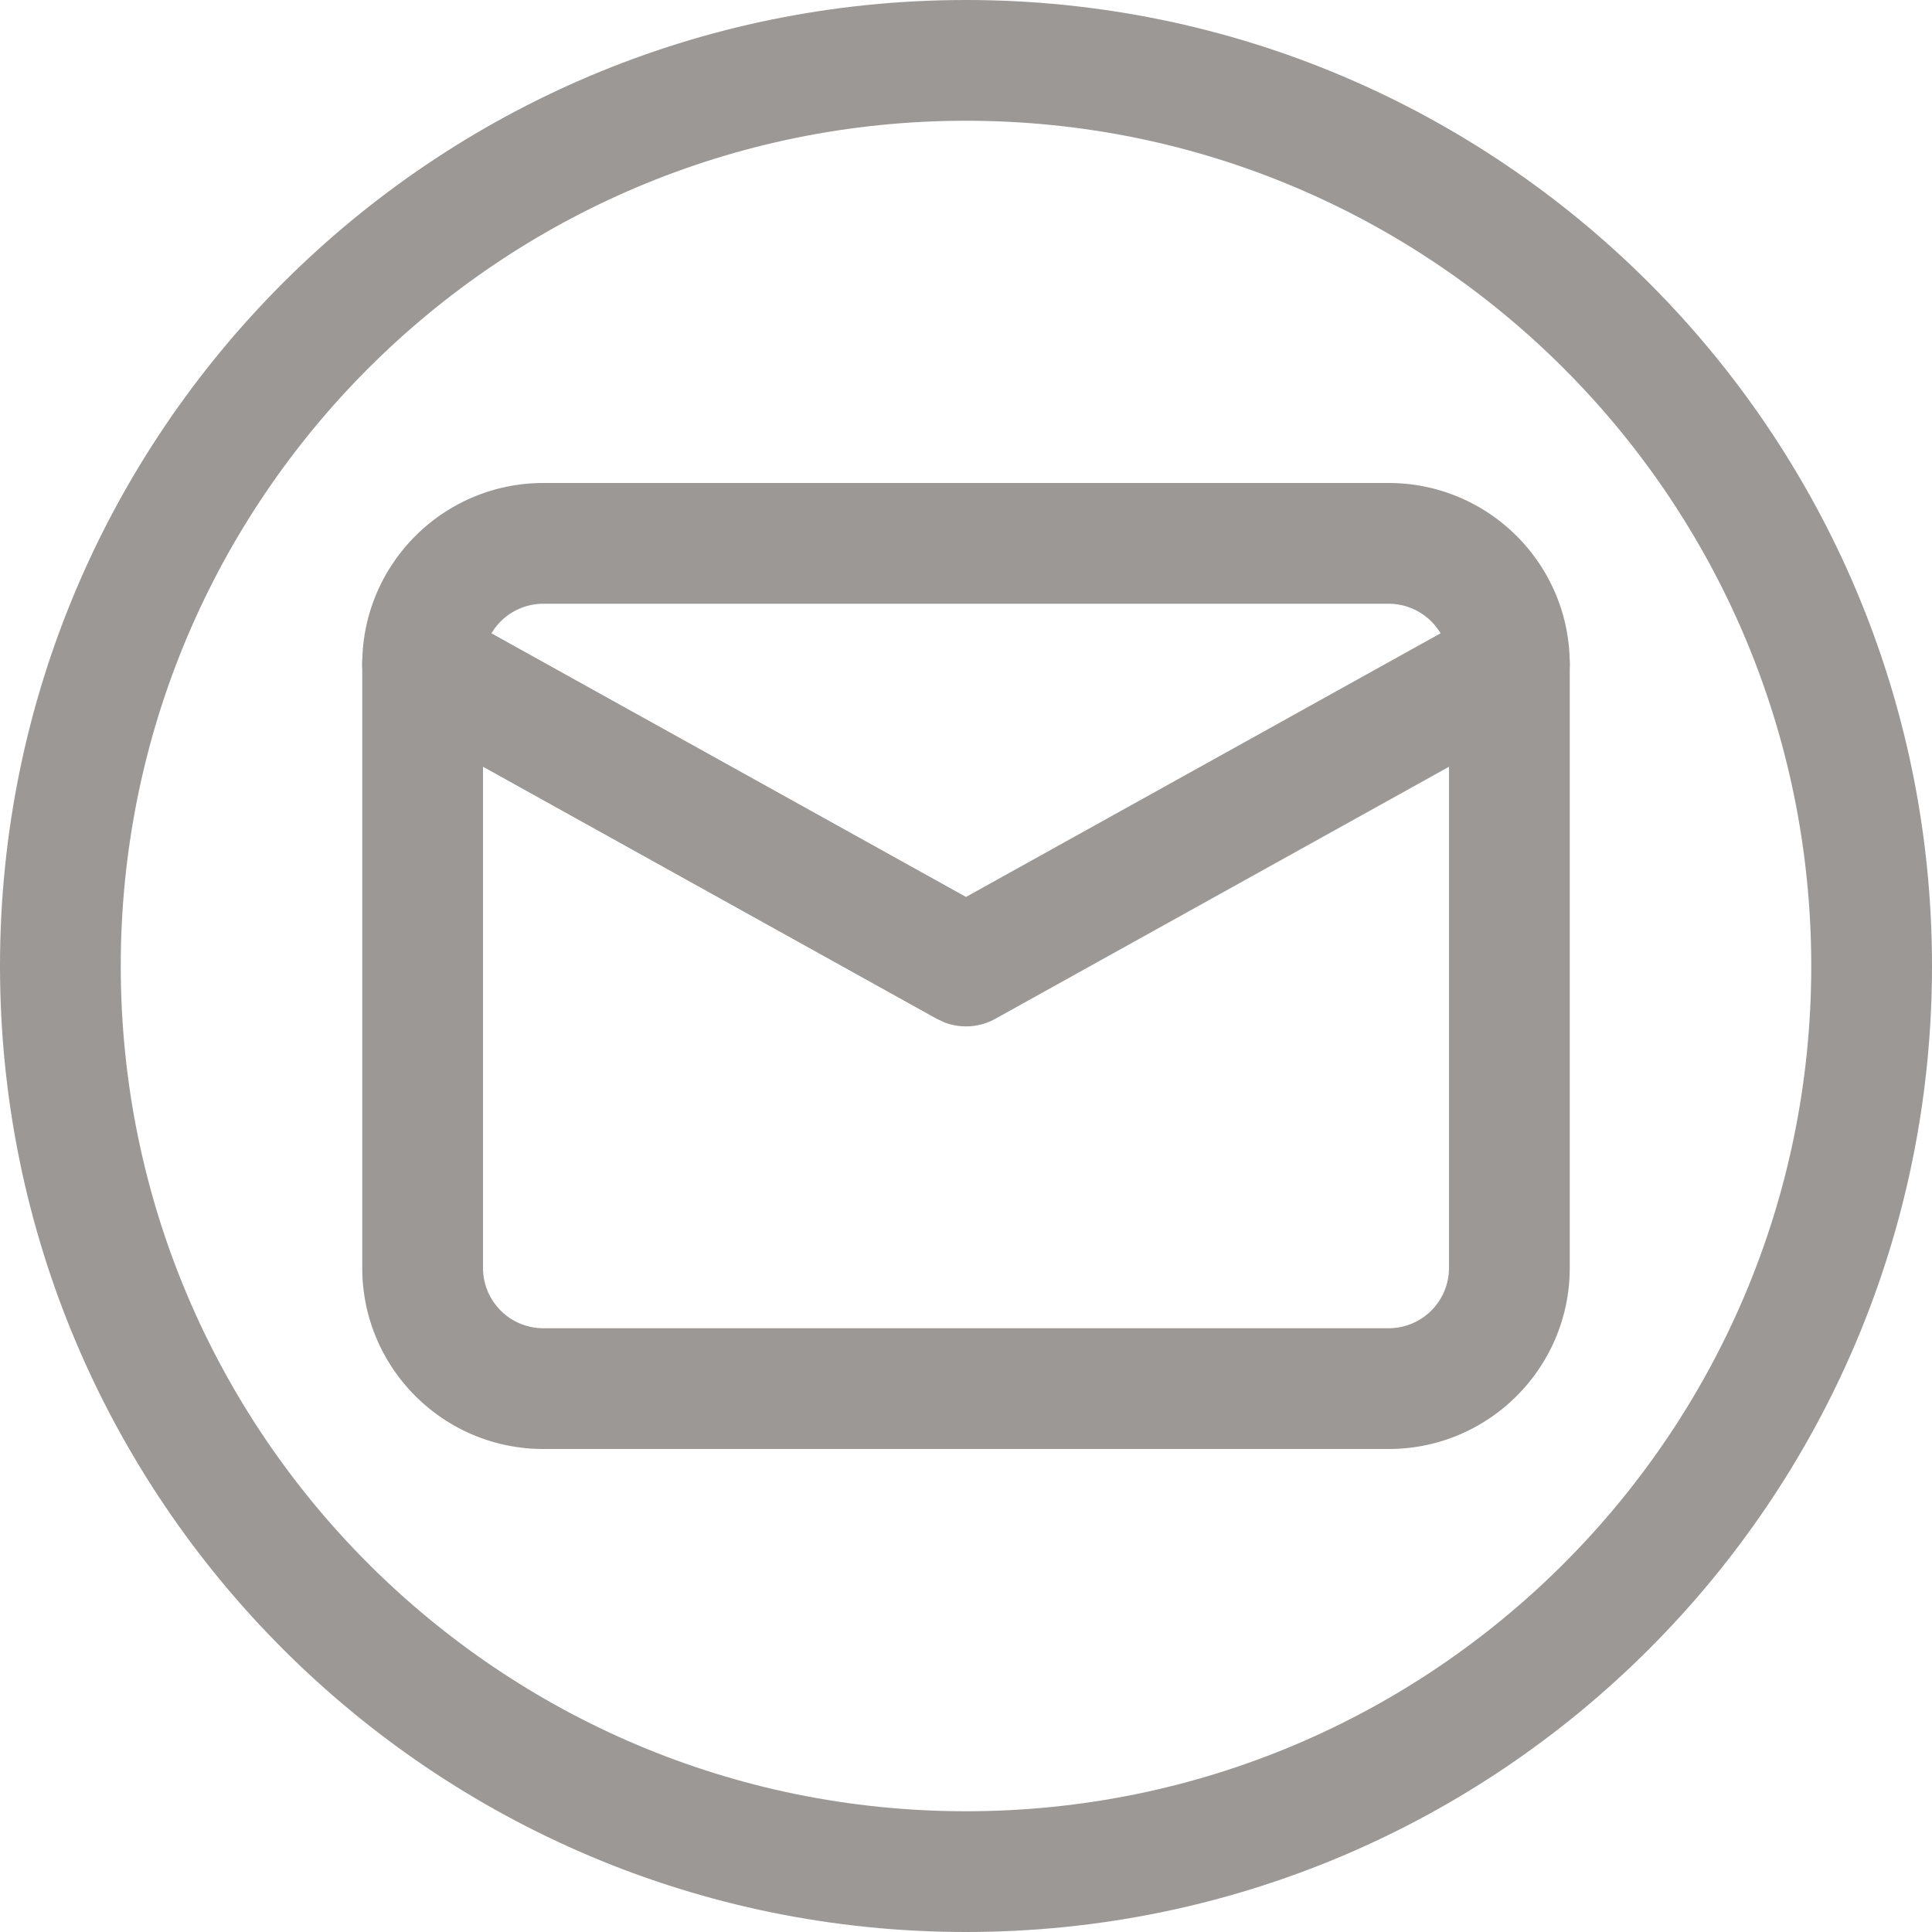
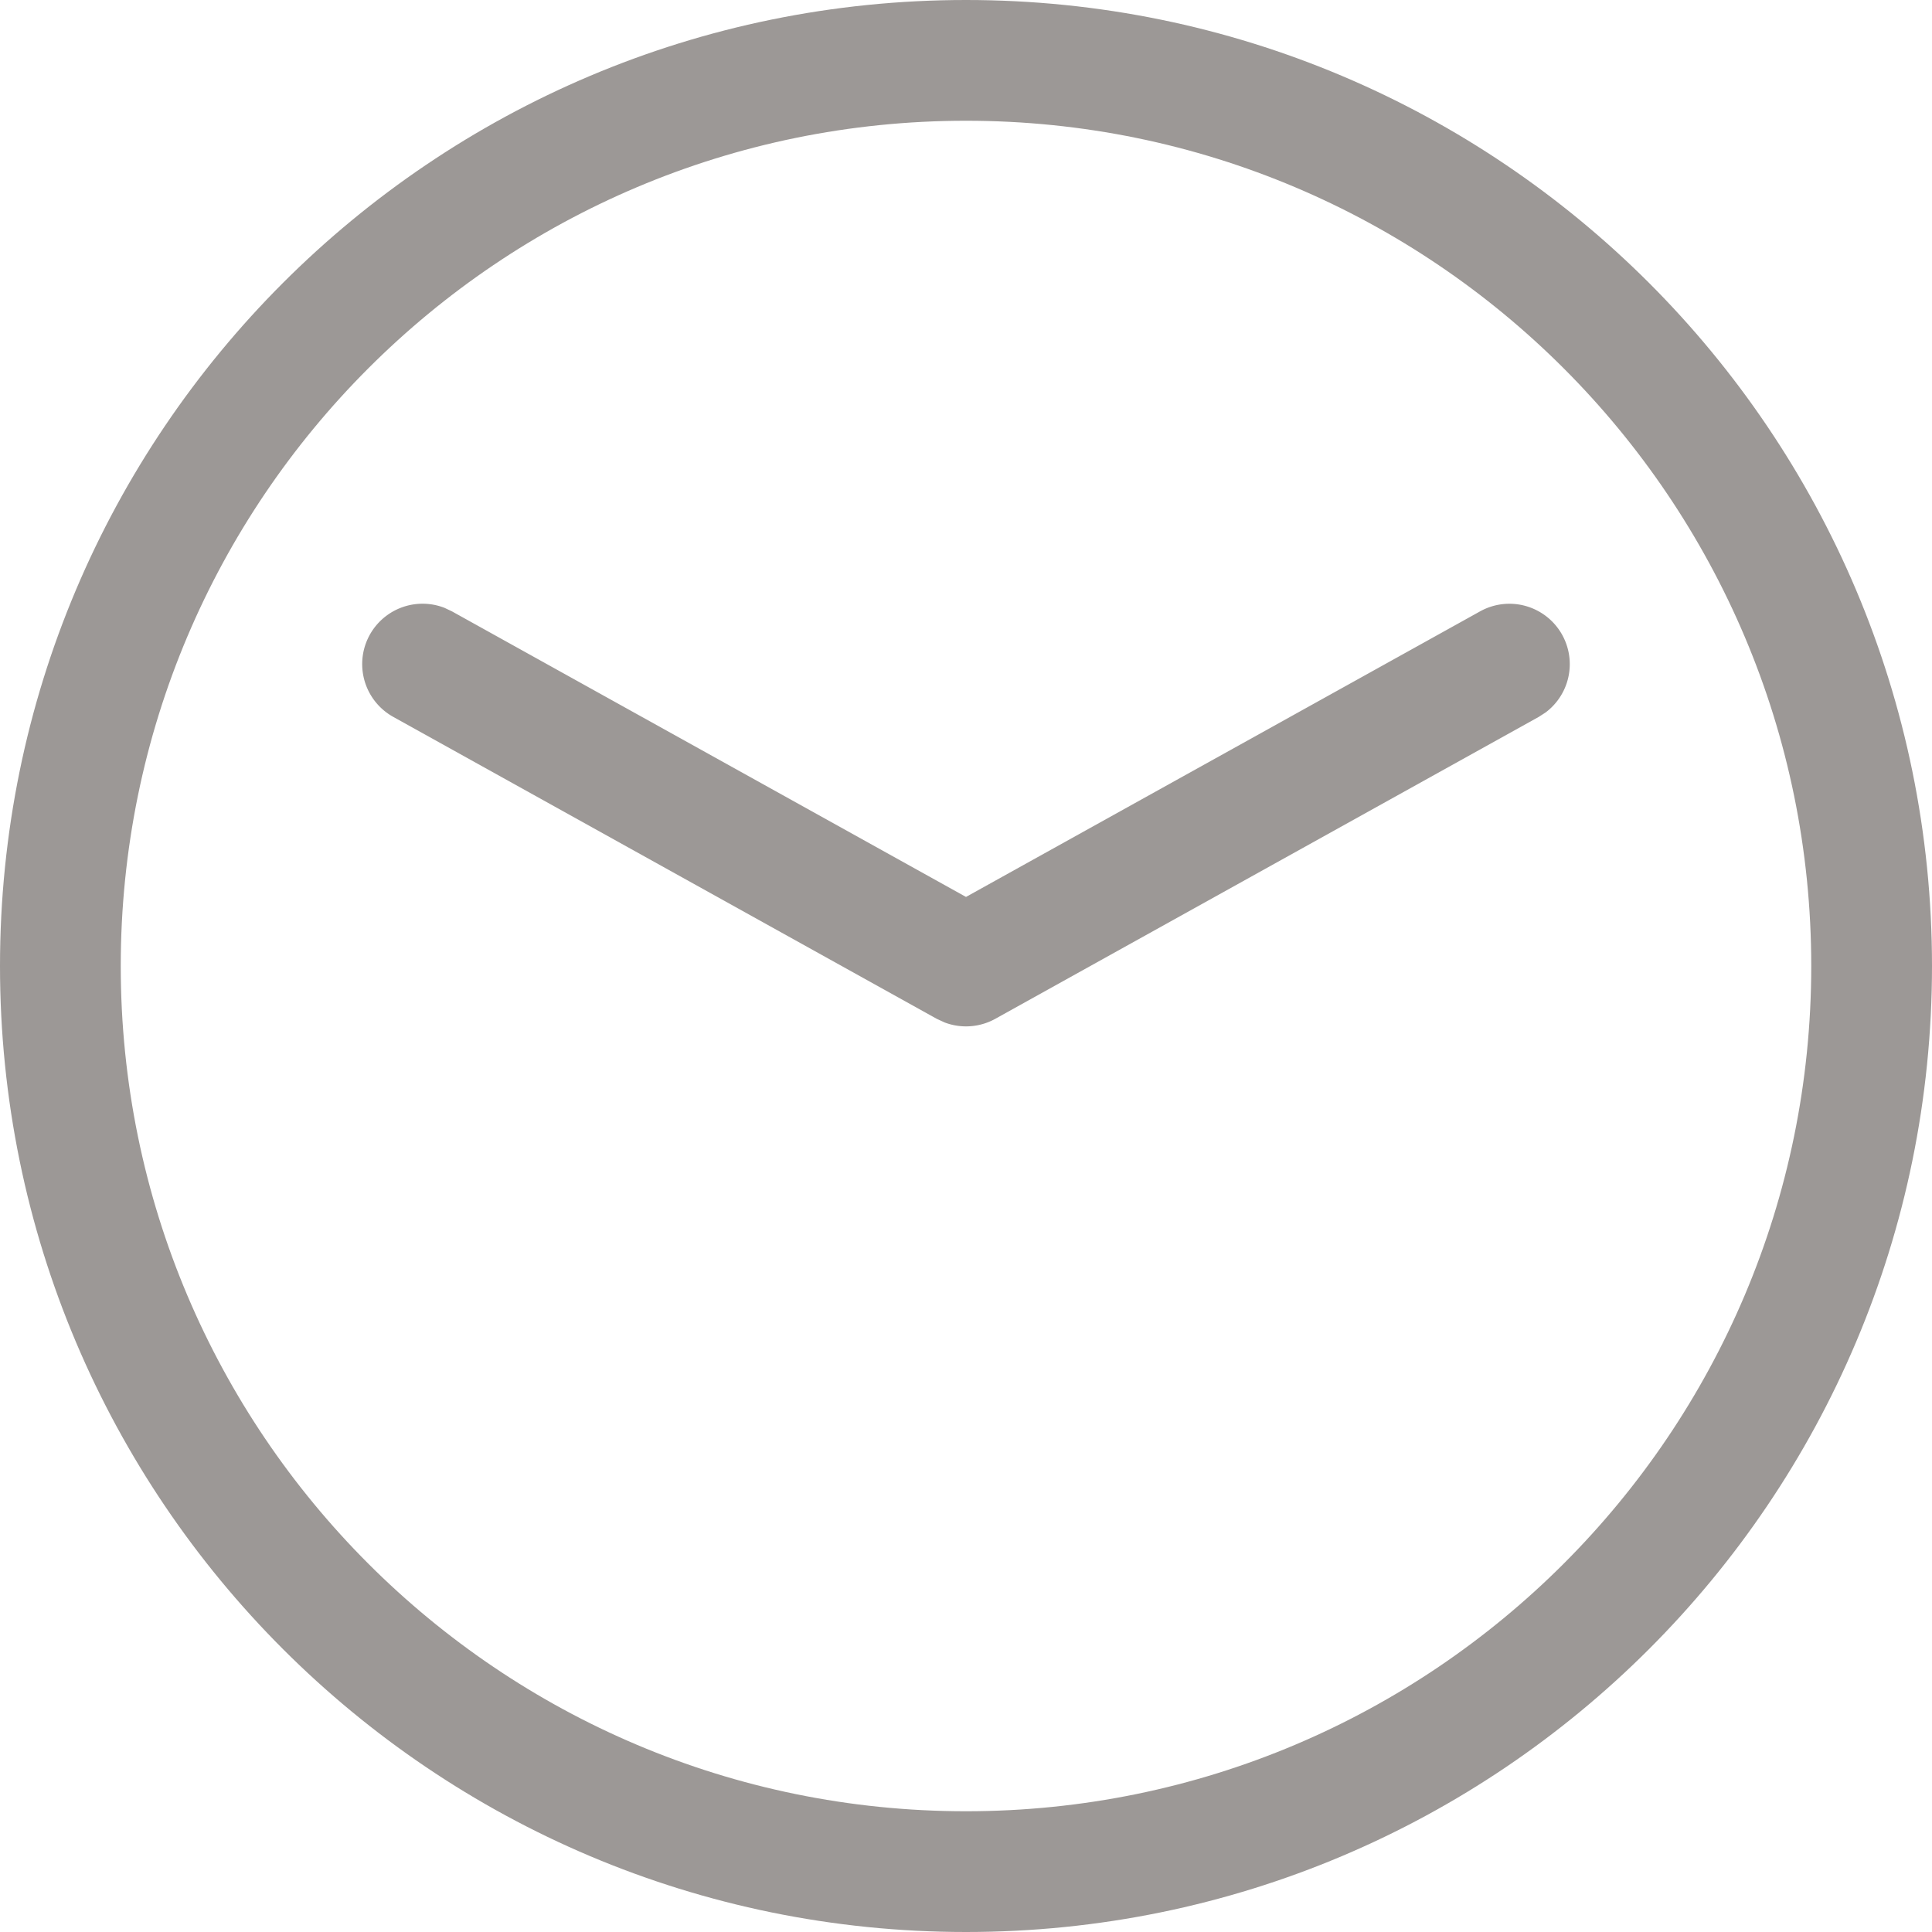
<svg xmlns="http://www.w3.org/2000/svg" width="120" height="120" viewBox="0 0 120 120">
  <g>
    <g>
      <g>
        <path fill="#9c9896" d="M60 7.5c28.995 0 52.5 23.505 52.5 52.5S88.995 112.5 60 112.5 7.5 88.995 7.5 60 31.005 7.5 60 7.5zM60 0C26.863 0 0 26.863 0 60s26.863 60 60 60 60-26.863 60-60S93.137 0 60 0z" />
      </g>
      <g>
-         <path fill="#9c9896" d="M33.75 37.5h52.5A3.75 3.75 0 0 1 90 41.25v37.5a3.75 3.75 0 0 1-3.75 3.75h-52.5A3.75 3.75 0 0 1 30 78.75v-37.5a3.75 3.75 0 0 1 3.75-3.75zm52.5-7.5h-52.5c-6.213 0-11.25 5.037-11.25 11.25v37.5C22.5 84.963 27.537 90 33.75 90h52.5c6.213 0 11.25-5.037 11.25-11.25v-37.5C97.5 35.037 92.463 30 86.25 30z" />
-       </g>
+         </g>
      <g>
        <path fill="#9c9896" d="M91.93 37.973A3.75 3.75 0 0 1 96 44.252l-.428.277-33.75 18.75a3.75 3.75 0 0 1-3.144.23l-.498-.23-33.75-18.75a3.75 3.75 0 0 1 3.18-6.774l.462.218L60 55.71z" />
      </g>
    </g>
  </g>
</svg>